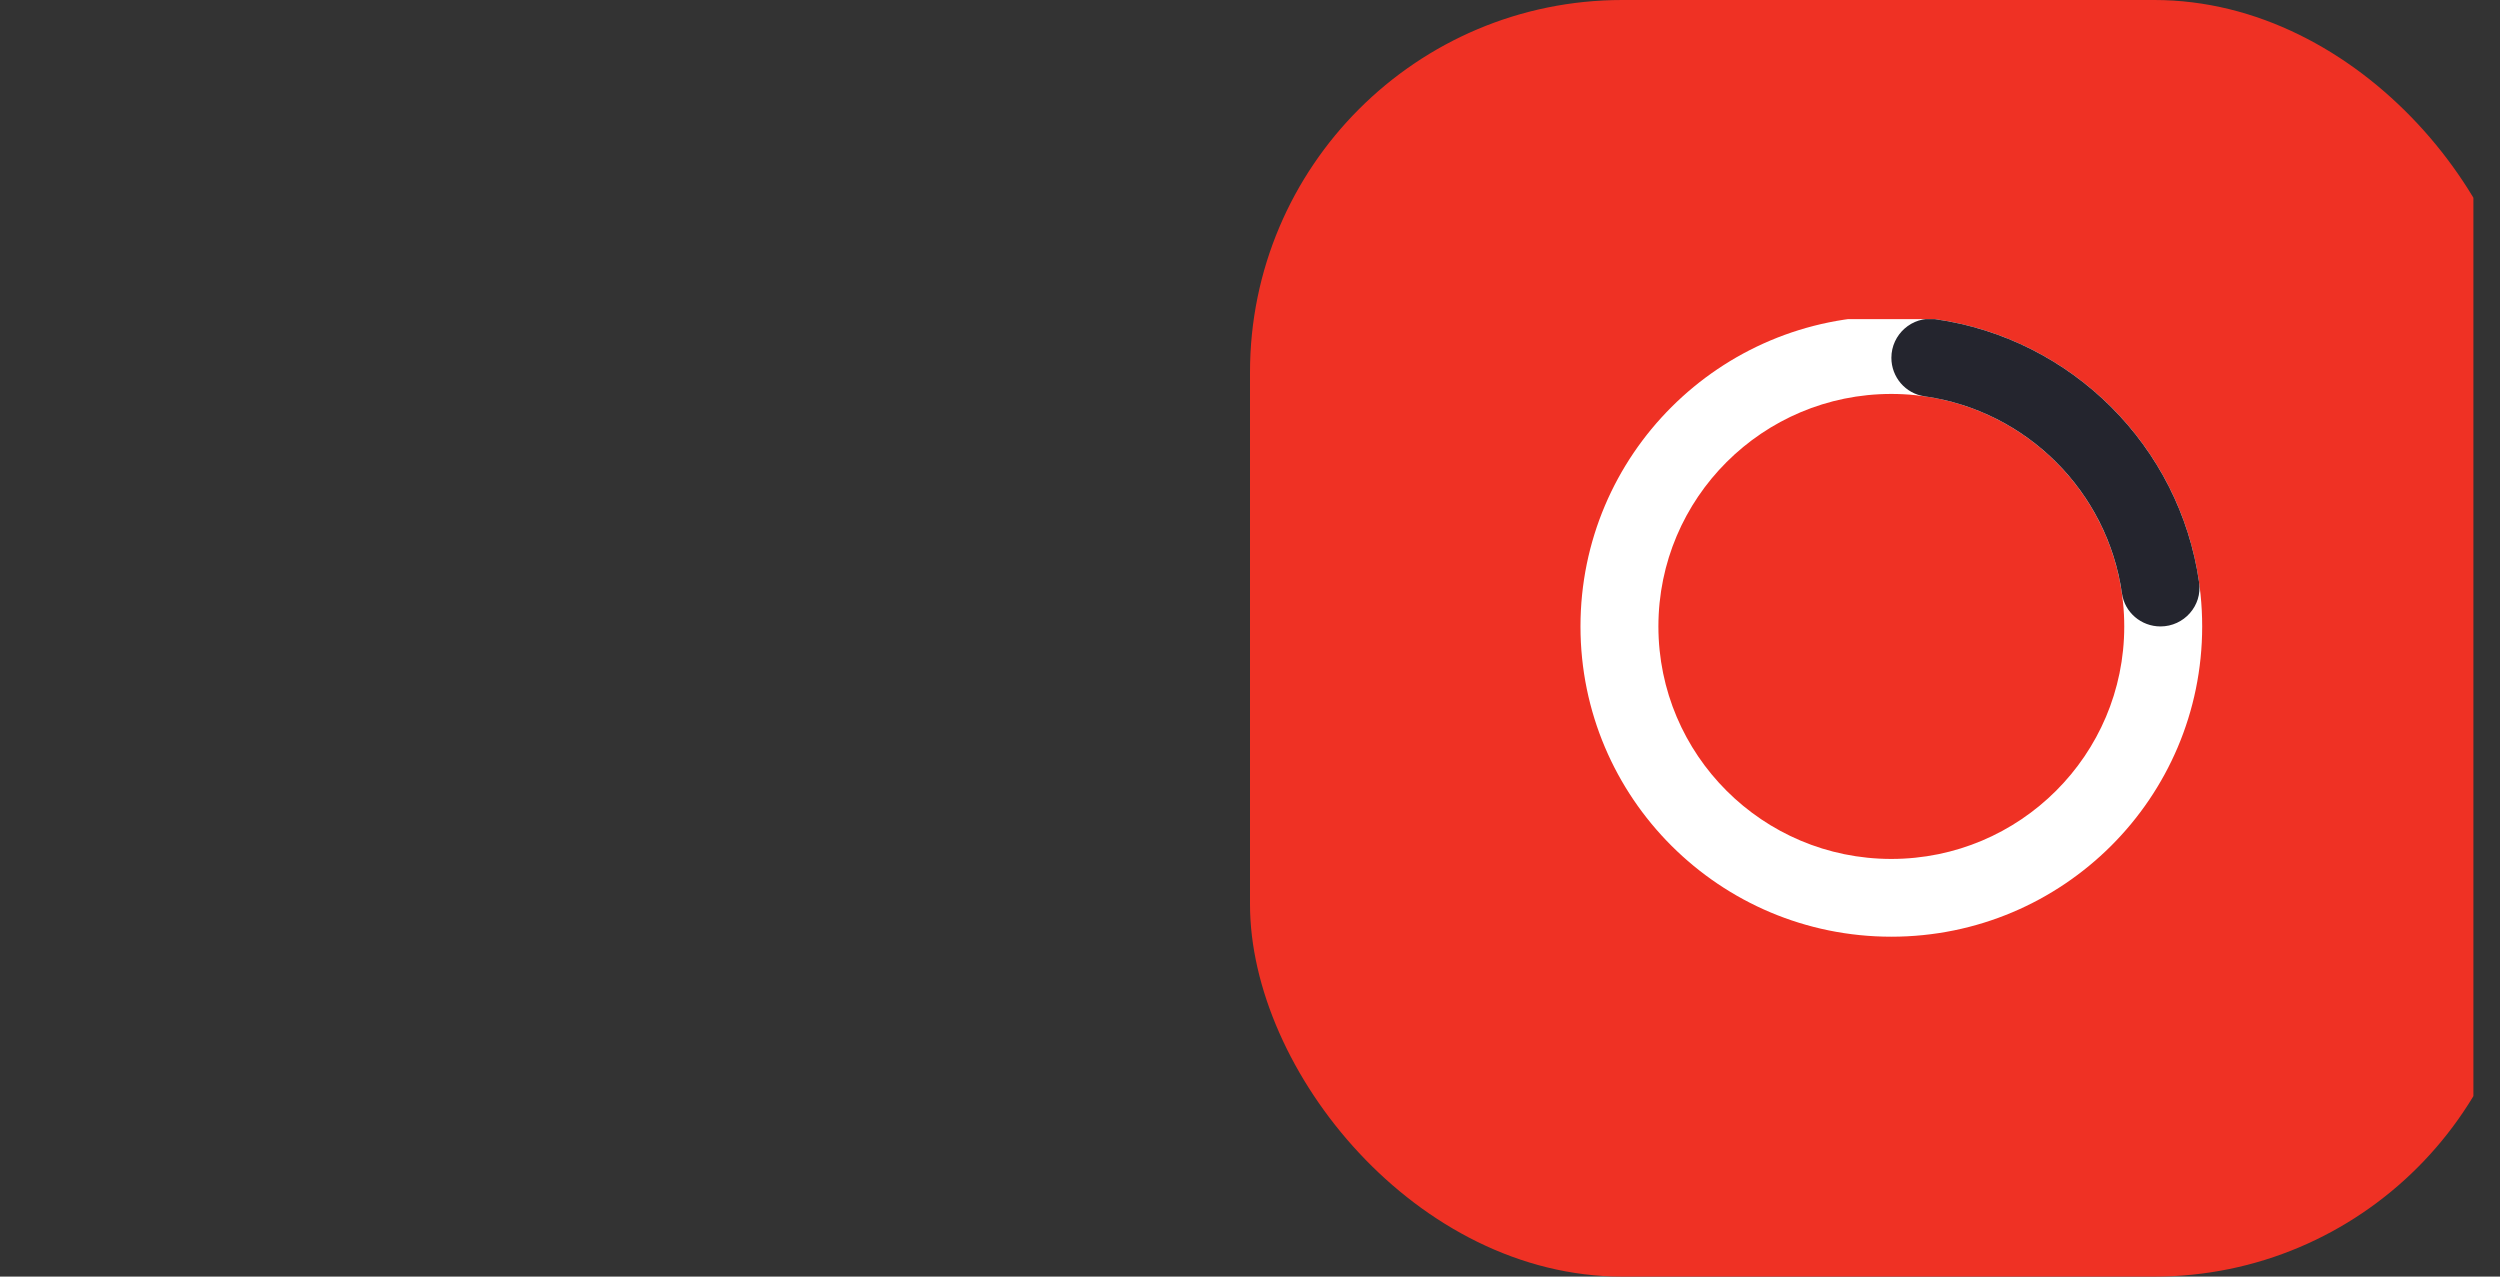
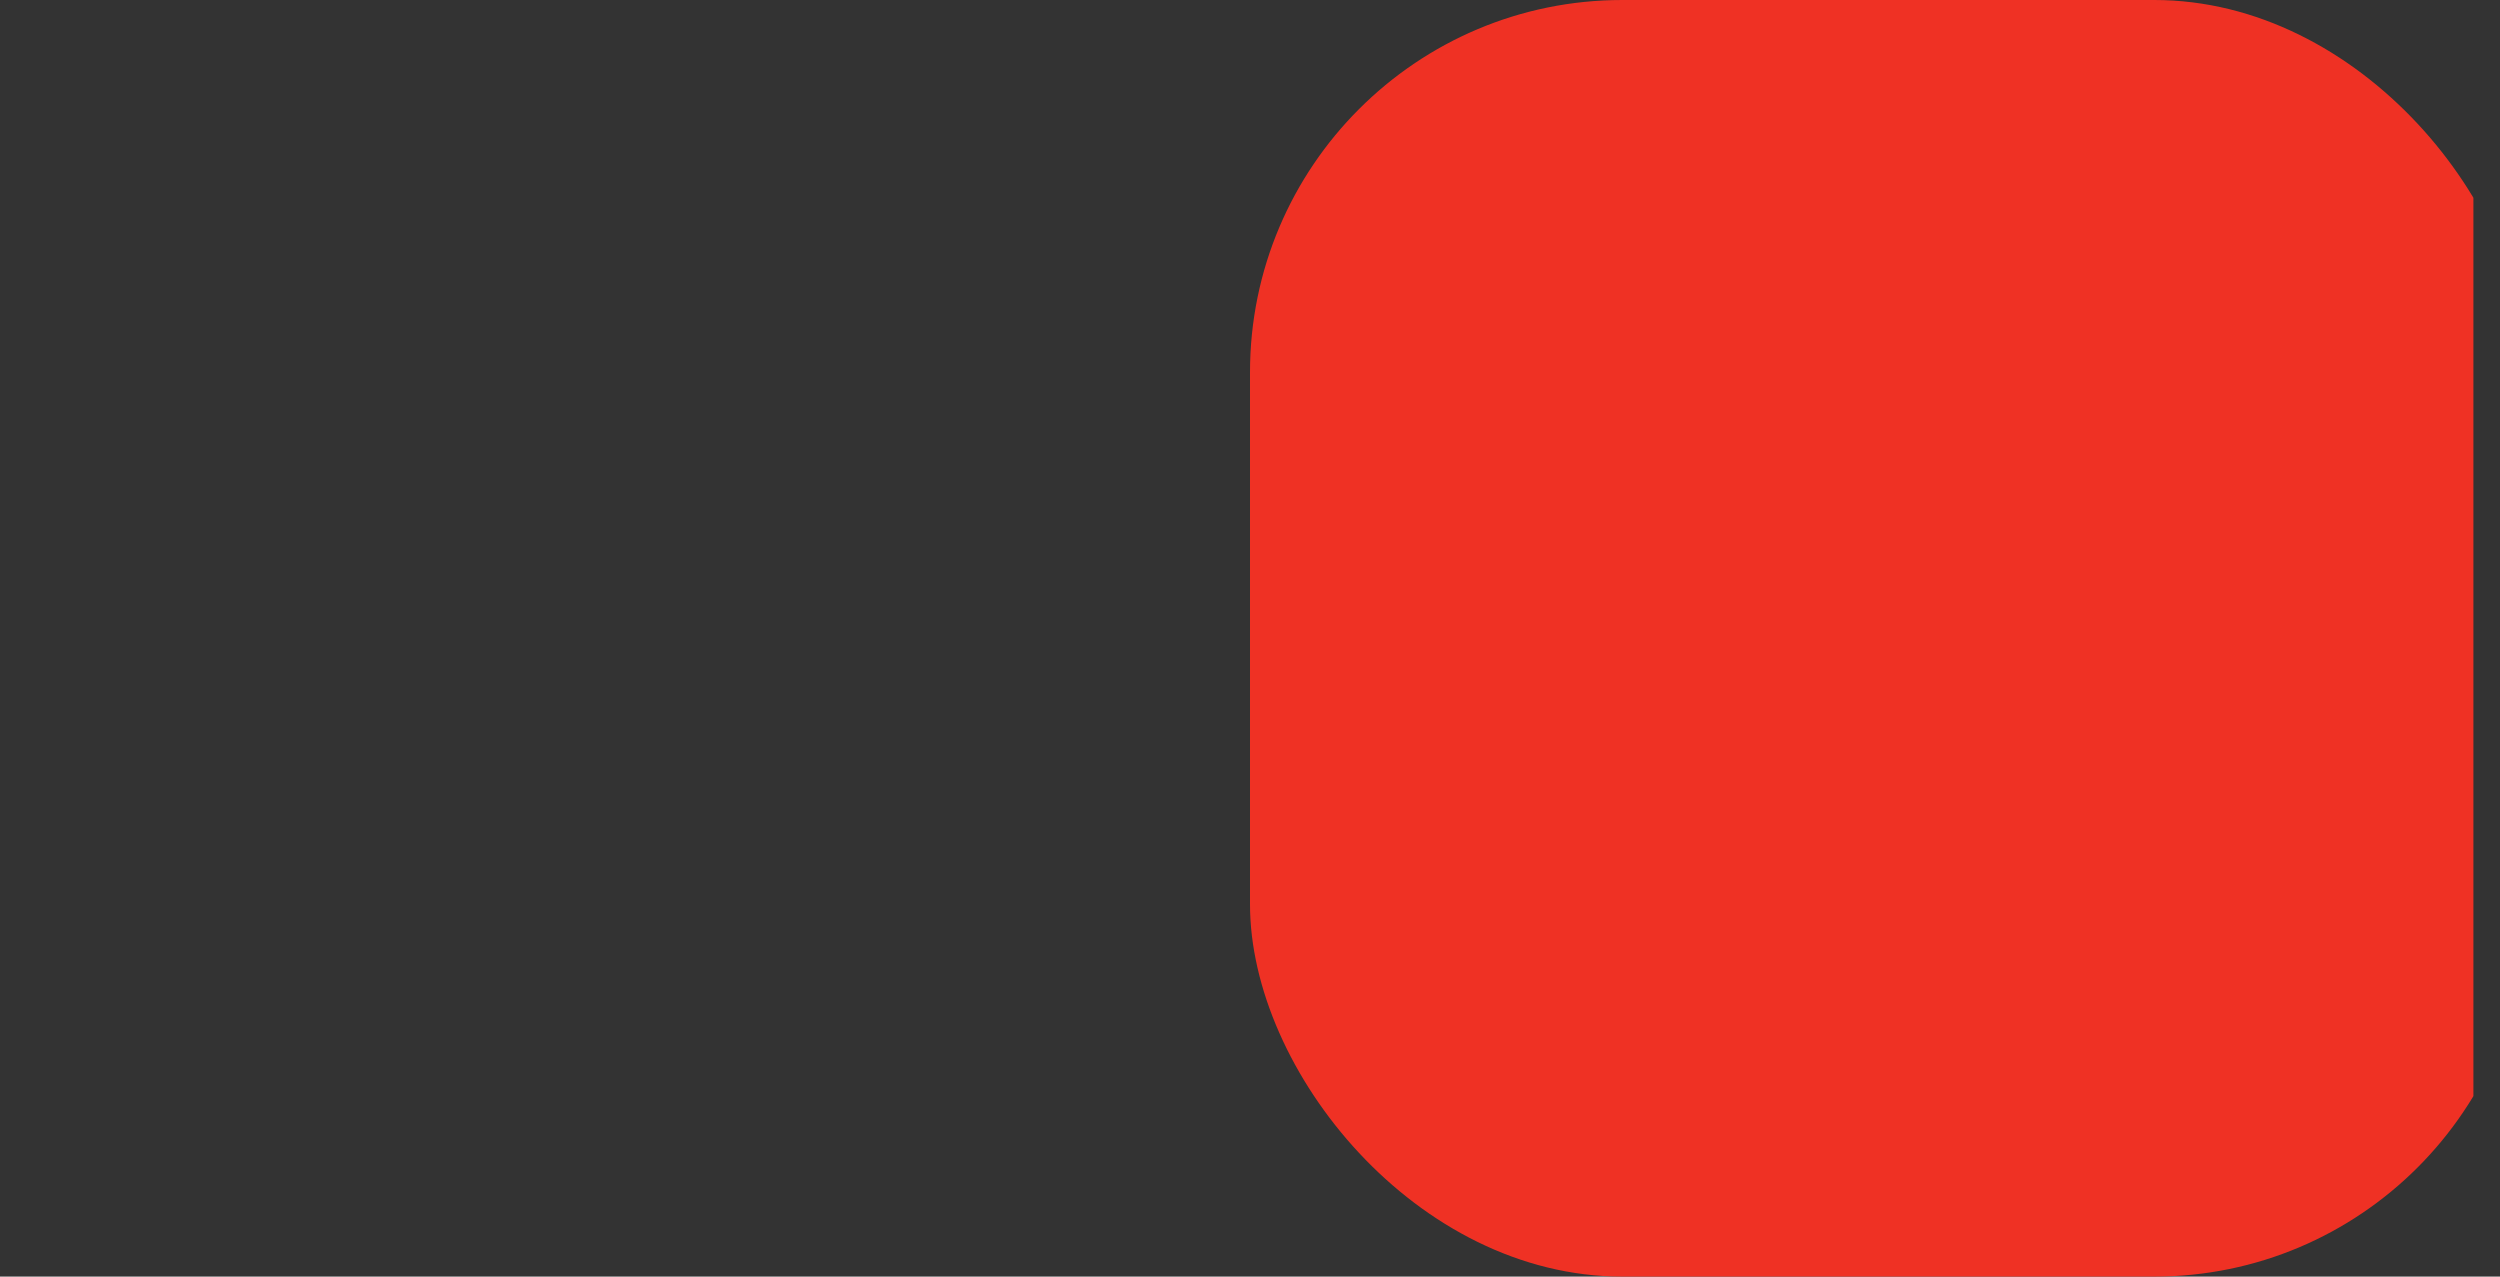
<svg xmlns="http://www.w3.org/2000/svg" width="47" height="24" viewBox="0 0 47 24" fill="none">
  <rect x="0" y="0" width="47" height="24" fill="#333333" stroke="none" />
  <g clip-path="url(#clip0_3416_7302)">
    <rect x="23.5" width="24" height="24" rx="7" fill="#EF3124" />
    <g clip-path="url(#clip1_3416_7302)">
      <path d="M35.557 5.943C32.33 5.943 29.713 8.555 29.713 11.777C29.713 14.998 32.33 17.61 35.557 17.61C38.785 17.61 41.401 14.998 41.401 11.777C41.401 8.555 38.785 5.943 35.557 5.943ZM35.557 16.148C33.139 16.148 31.178 14.19 31.178 11.777C31.178 9.363 33.139 7.406 35.557 7.406C37.975 7.406 39.936 9.363 39.936 11.777C39.936 14.19 37.975 16.148 35.557 16.148Z" fill="white" />
      <path d="M35.558 6.727C35.558 7.088 35.821 7.399 36.18 7.45C38.101 7.723 39.62 9.239 39.893 11.156C39.944 11.514 40.255 11.777 40.617 11.777C41.059 11.777 41.406 11.388 41.343 10.95C40.979 8.39 38.95 6.364 36.385 6.001C35.948 5.94 35.558 6.286 35.558 6.727Z" fill="#24252E" />
    </g>
  </g>
  <defs>
    <clipPath id="clip0_3416_7302">
      <rect width="46" height="24" fill="white" transform="translate(0.5)" />
    </clipPath>
    <clipPath id="clip1_3416_7302">
-       <rect width="12" height="12" fill="white" transform="translate(29.5 6)" />
-     </clipPath>
+       </clipPath>
  </defs>
</svg>